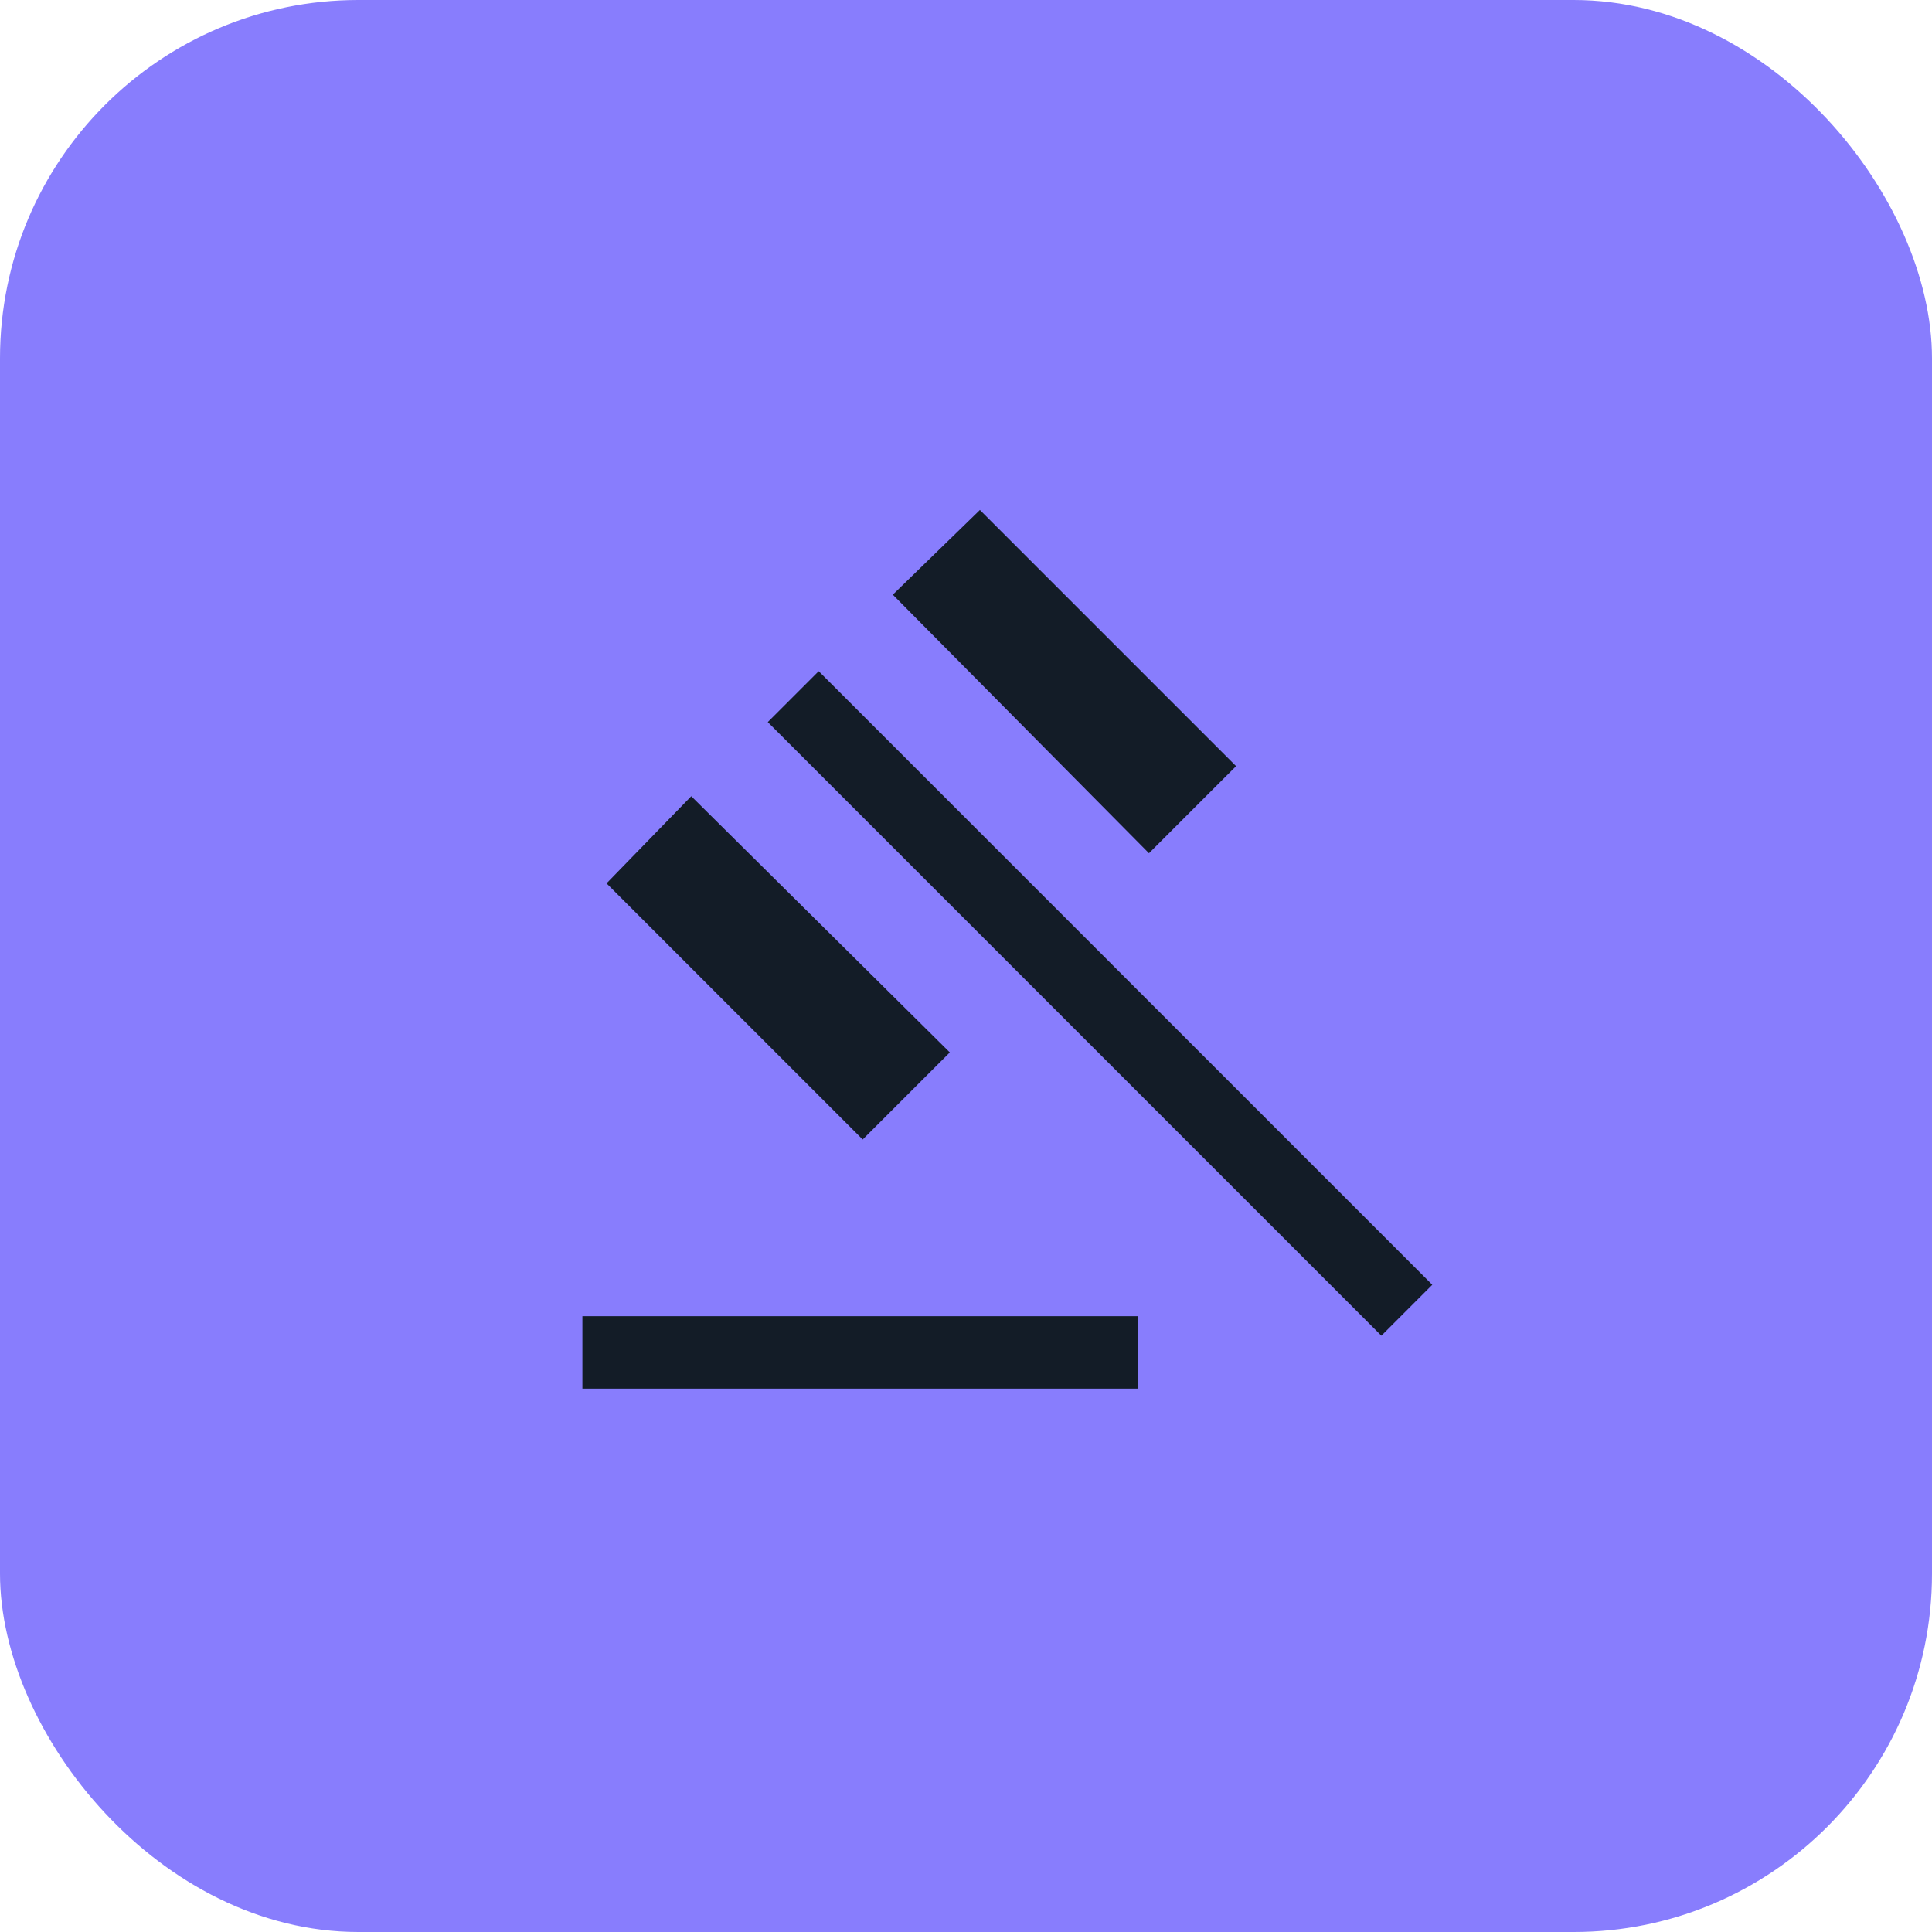
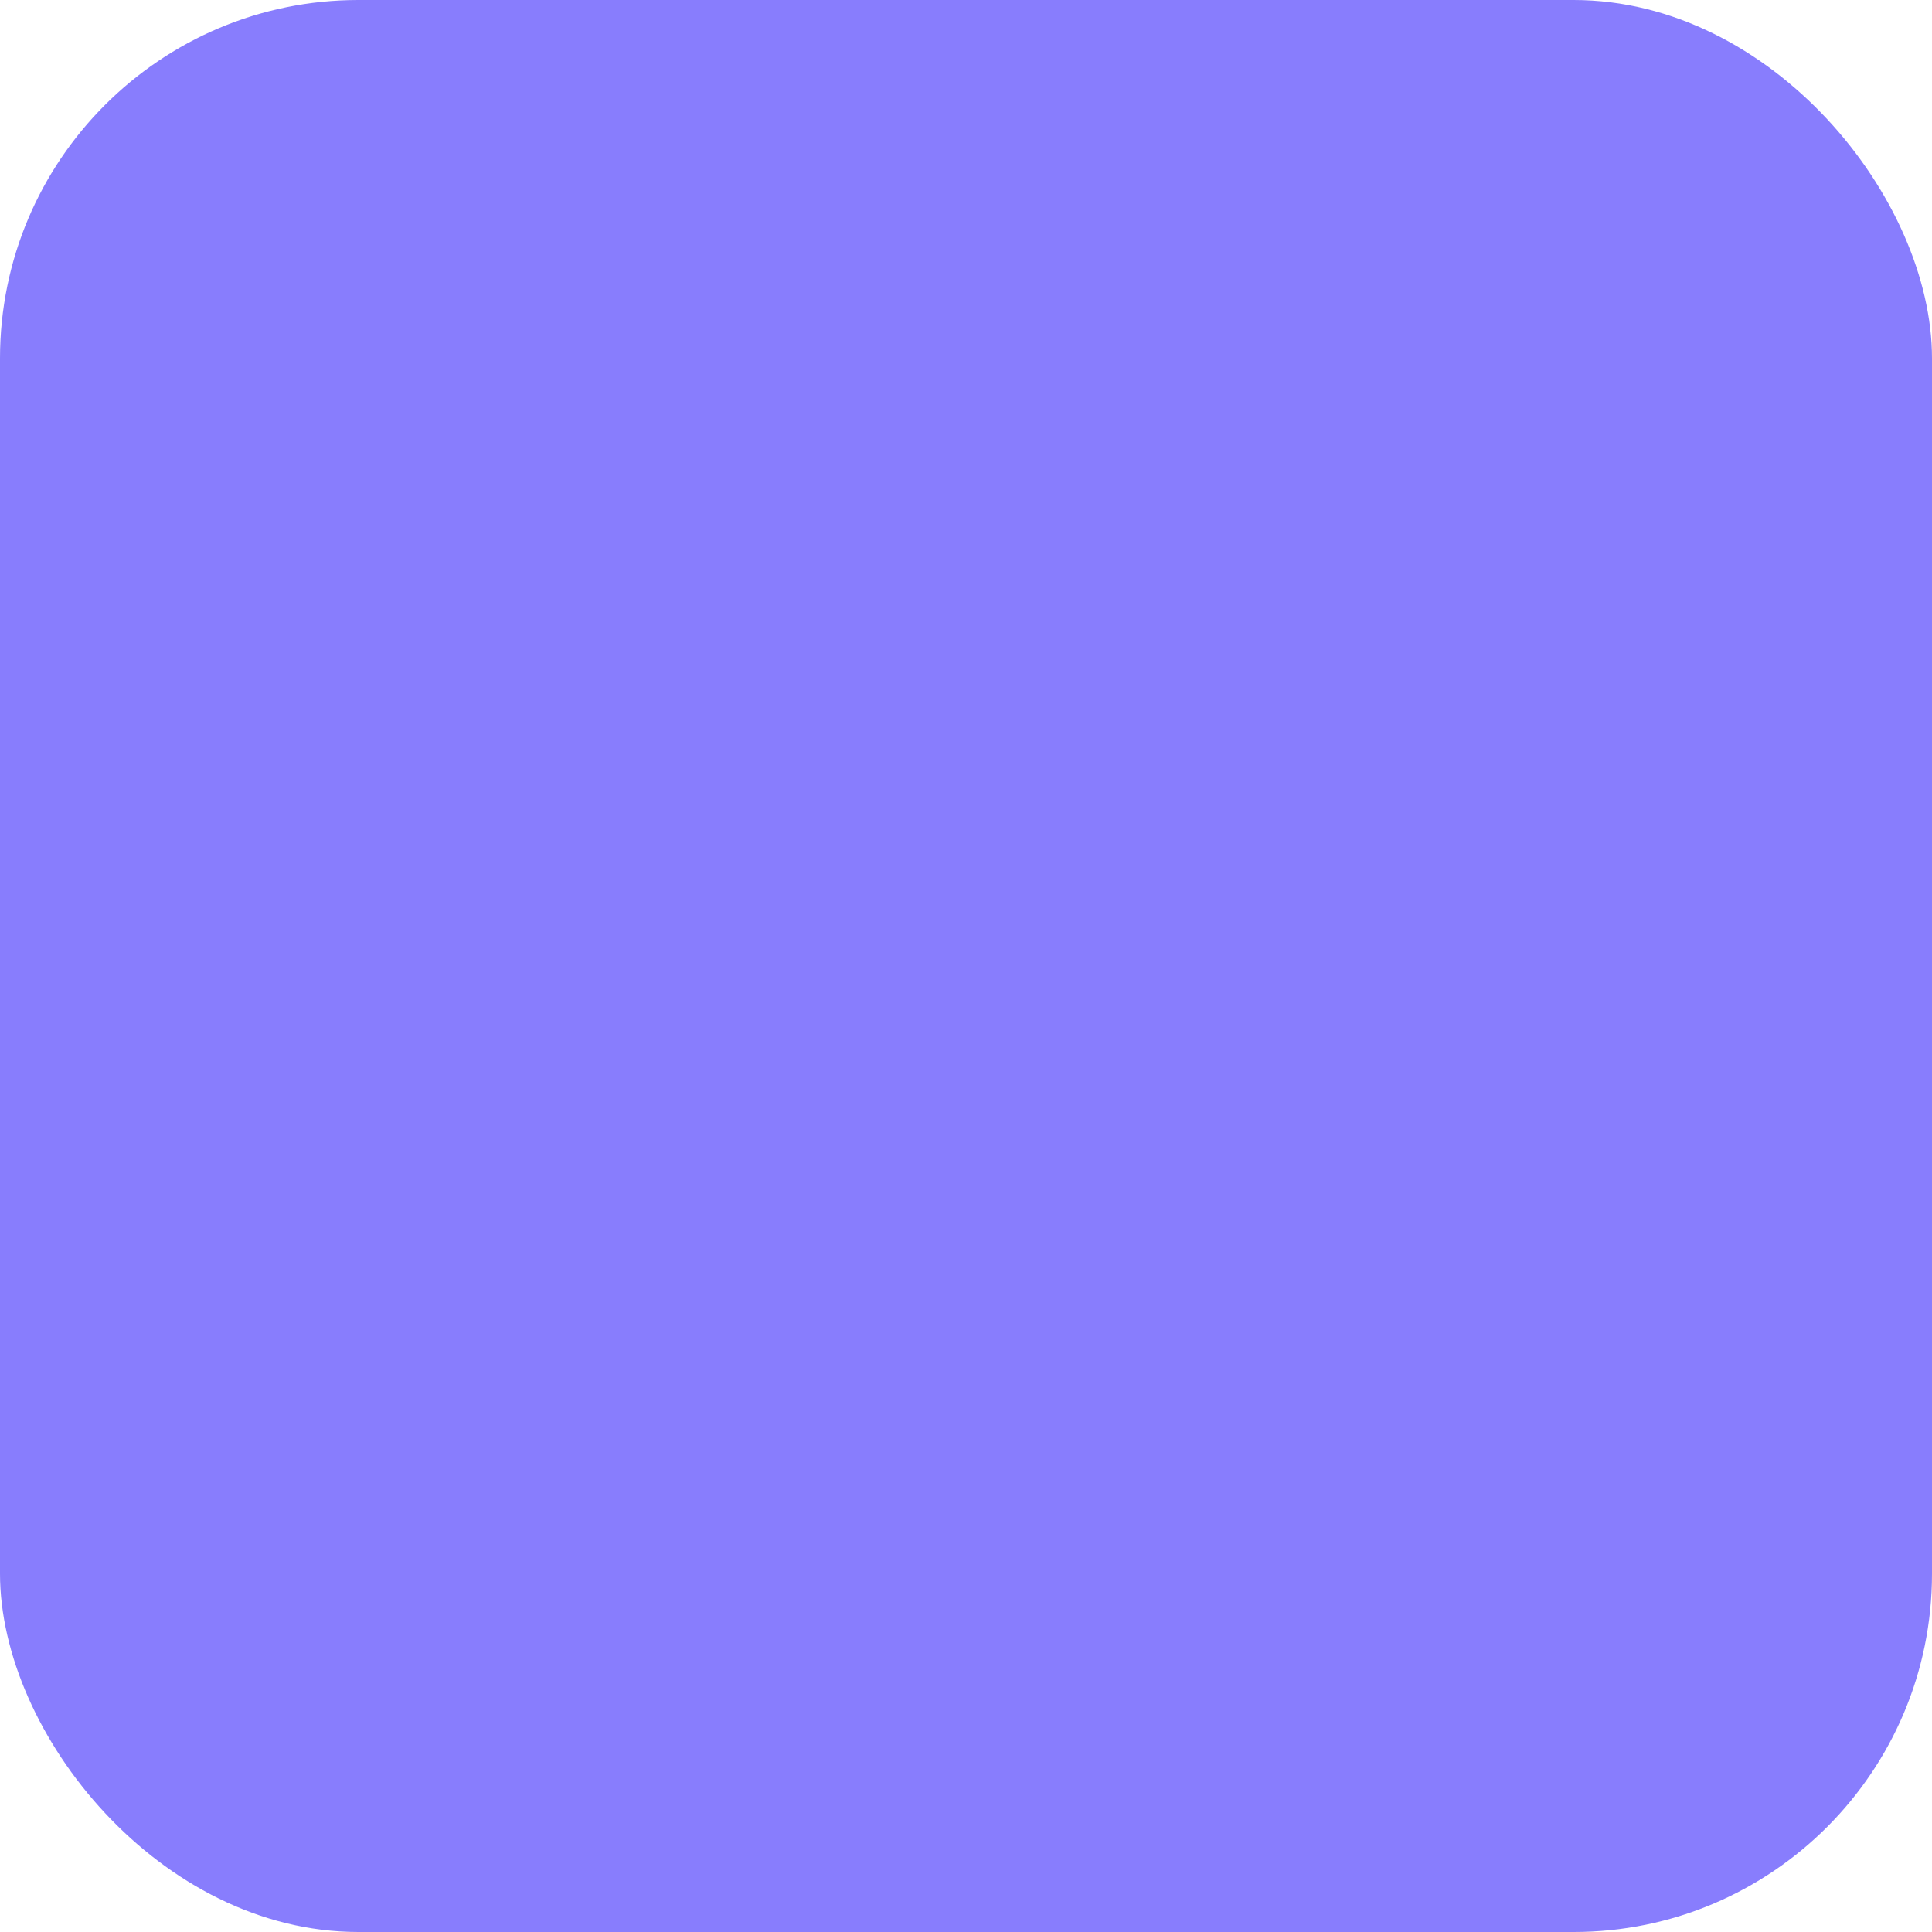
<svg xmlns="http://www.w3.org/2000/svg" width="40" height="40" viewBox="0 0 40 40" fill="none">
  <rect width="40" height="40" rx="7.419" fill="#887DFD" />
  <mask id="mask0_119_1856" style="mask-type:alpha" maskUnits="userSpaceOnUse" x="8" y="8" width="24" height="24">
-     <rect x="8" y="8" width="24" height="24" fill="#D9D9D9" />
-   </mask>
+     </mask>
  <g mask="url(#mask0_119_1856)">
-     <path d="M12.058 28.75V27.25H23.558V28.75H12.058ZM17.861 23.592L12.558 18.289L14.312 16.485L19.665 21.789L17.861 23.592ZM23.788 17.665L18.485 12.312L20.288 10.558L25.592 15.862L23.788 17.665ZM28.6 27.654L15.896 14.95L16.95 13.896L29.654 26.6L28.6 27.654Z" fill="#131C27" />
-   </g>
+     </g>
</svg>